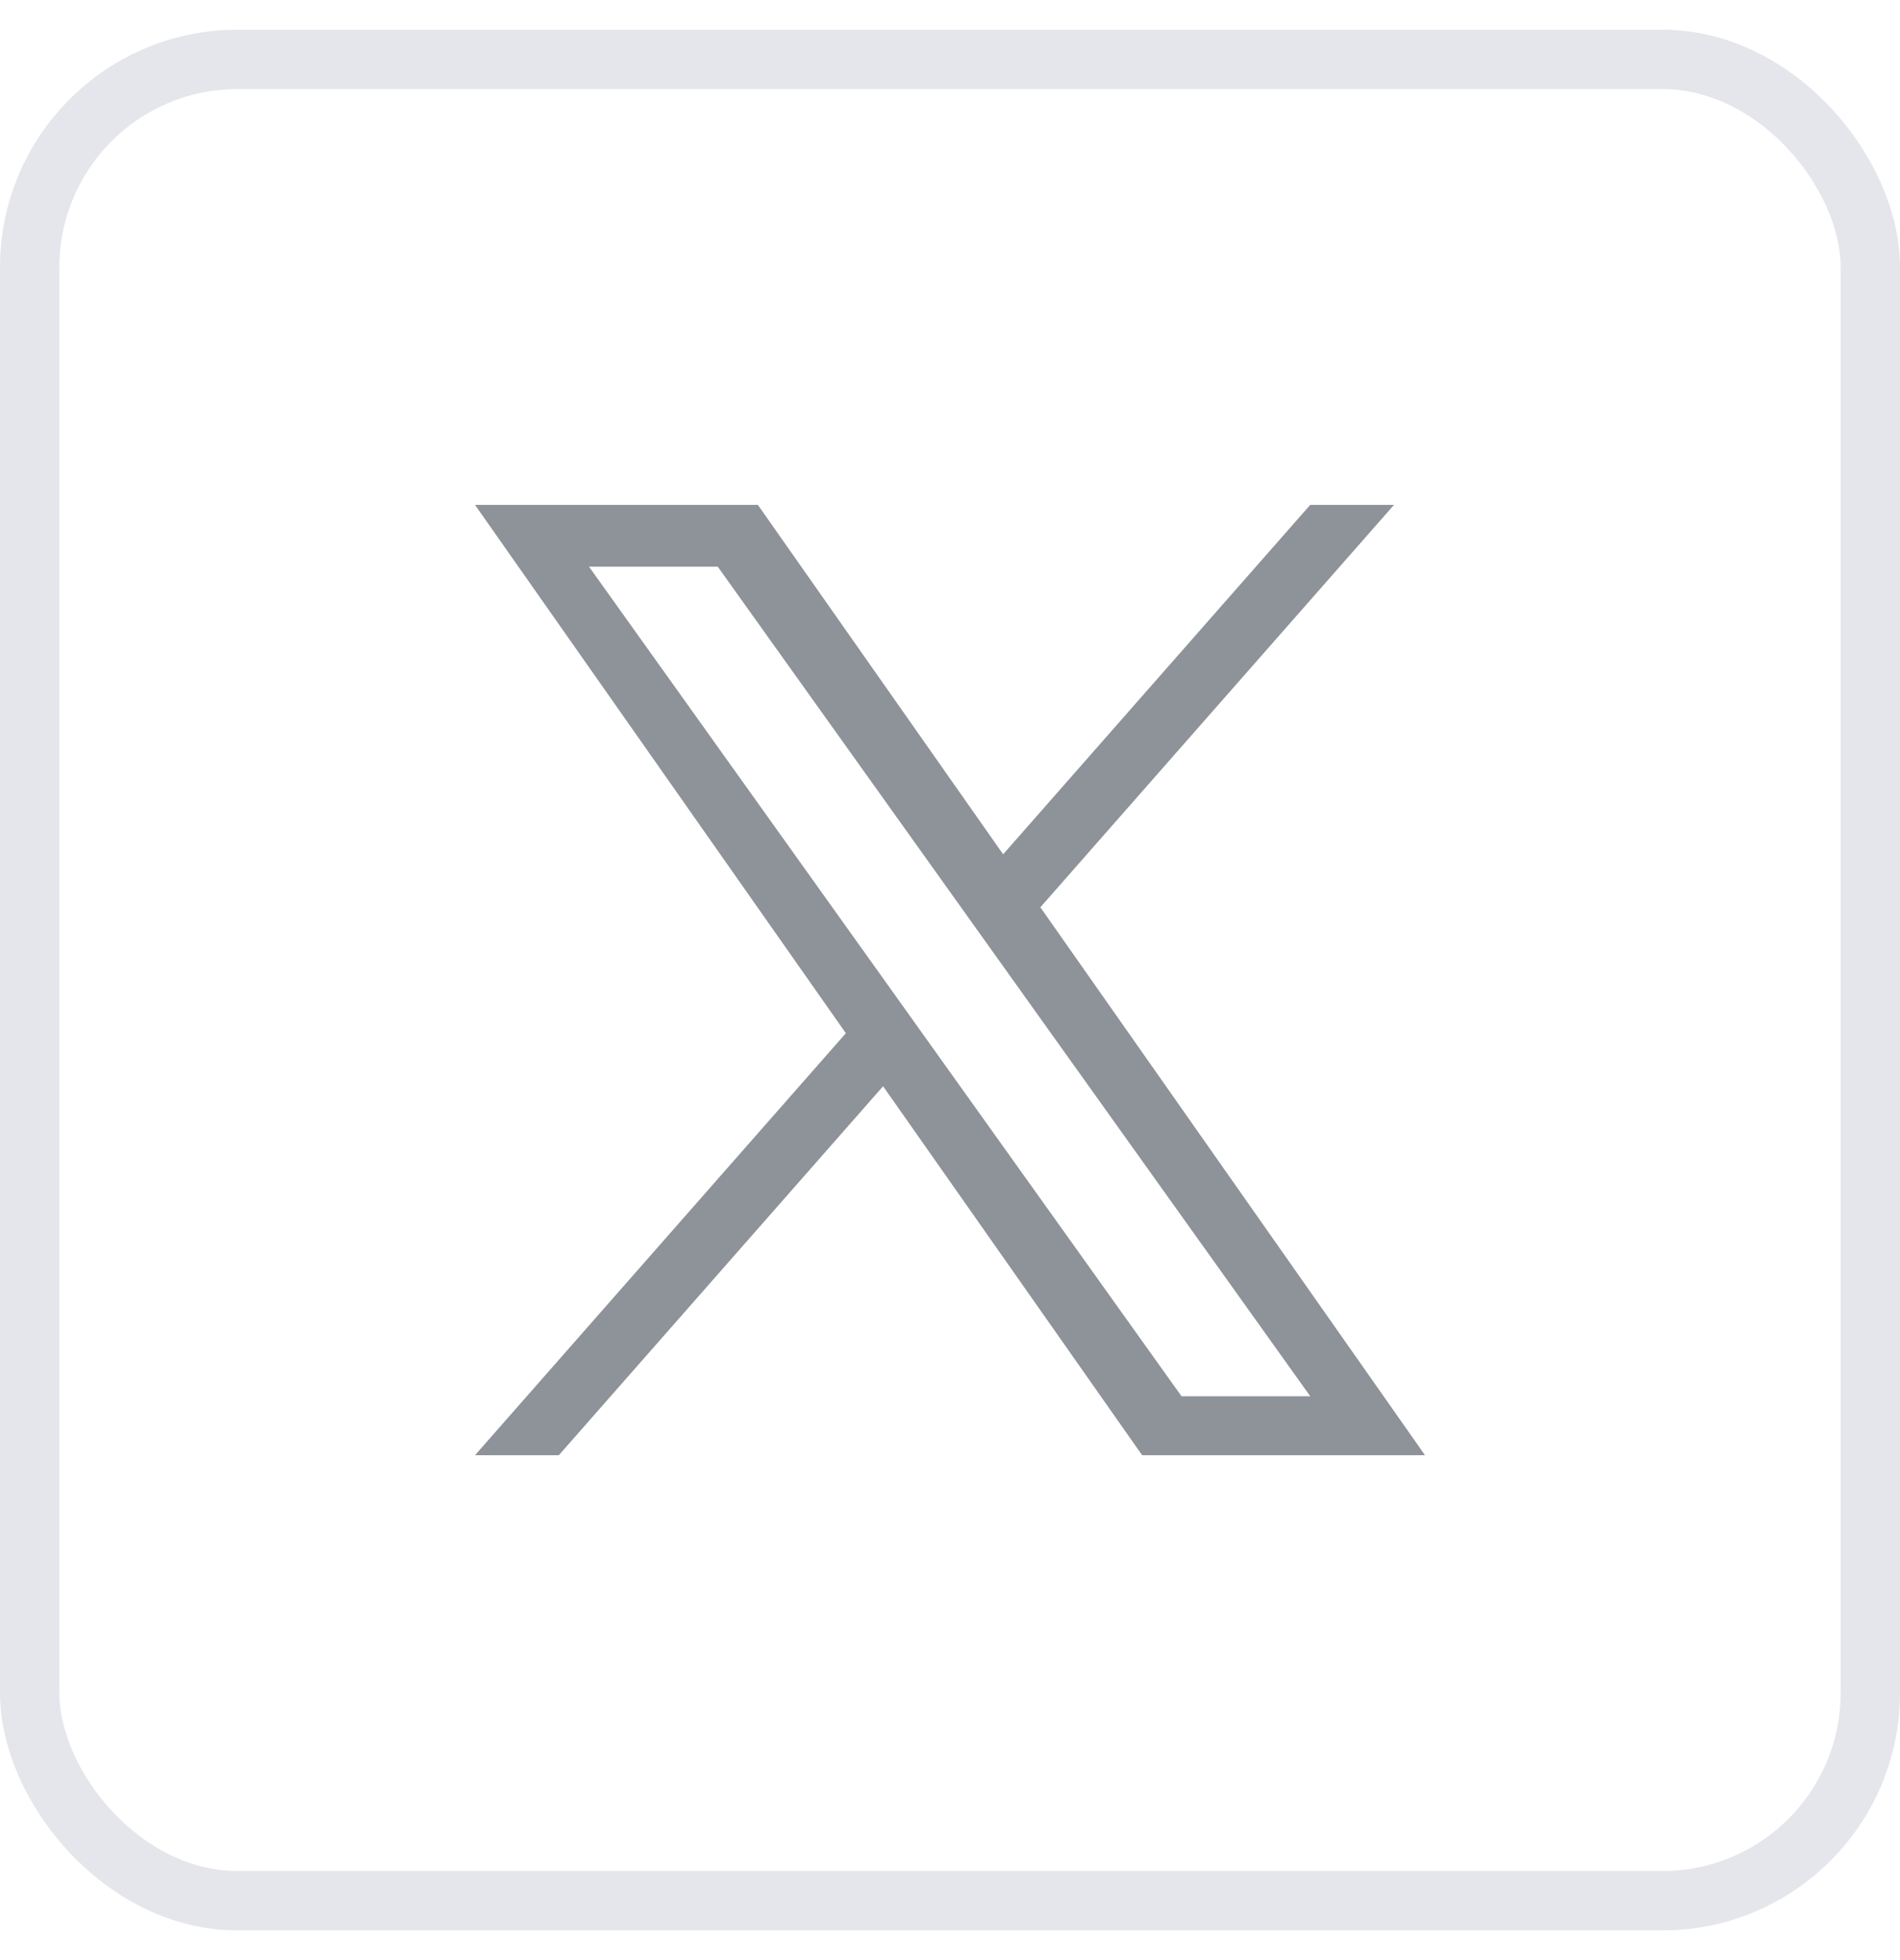
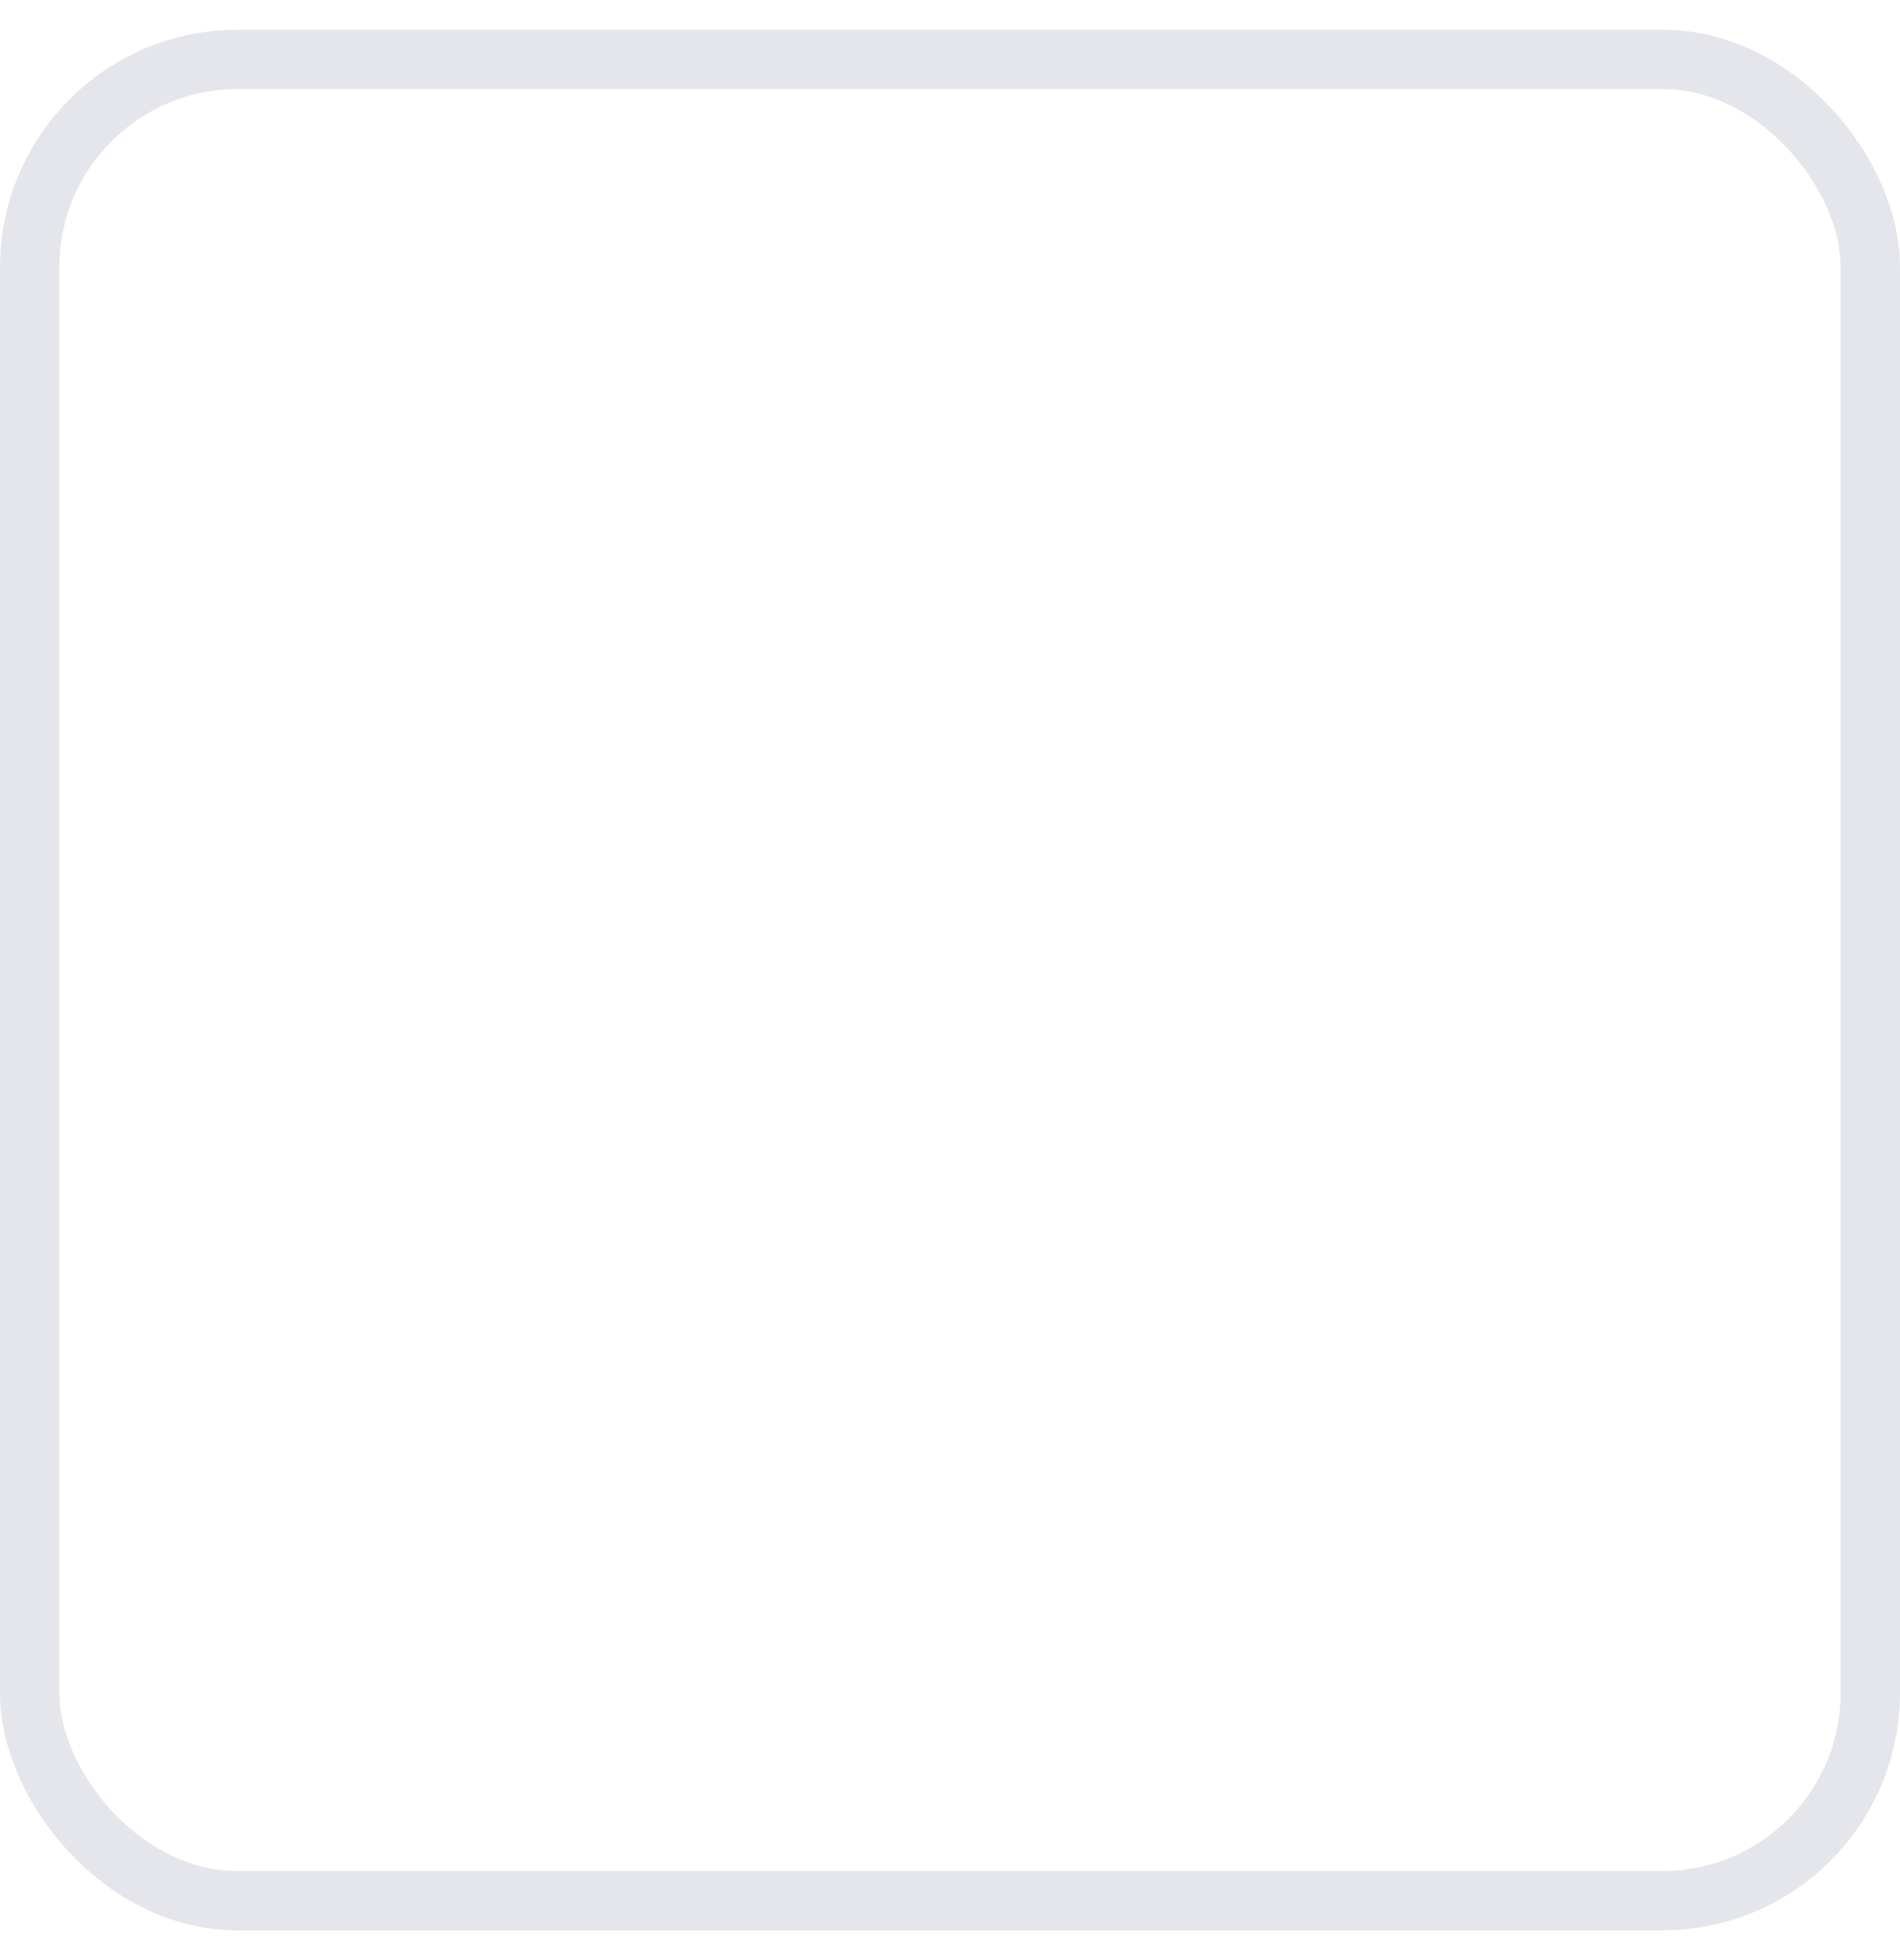
<svg xmlns="http://www.w3.org/2000/svg" width="32" height="33" viewBox="0 0 32 33" fill="none">
  <rect x="0.5" y="1" width="31" height="31" rx="3.5" stroke="#E5E6EB" />
-   <path d="M17.522 15.275L23.478 8.5H22.067L16.895 14.383L12.764 8.5H8L14.246 17.395L8 24.5H9.412L14.873 18.288L19.236 24.5H24L17.522 15.275ZM15.589 17.474L14.956 16.588L9.92 9.54H12.088L16.152 15.228L16.785 16.114L22.068 23.508H19.9L15.589 17.474Z" fill="#8E9299" />
</svg>